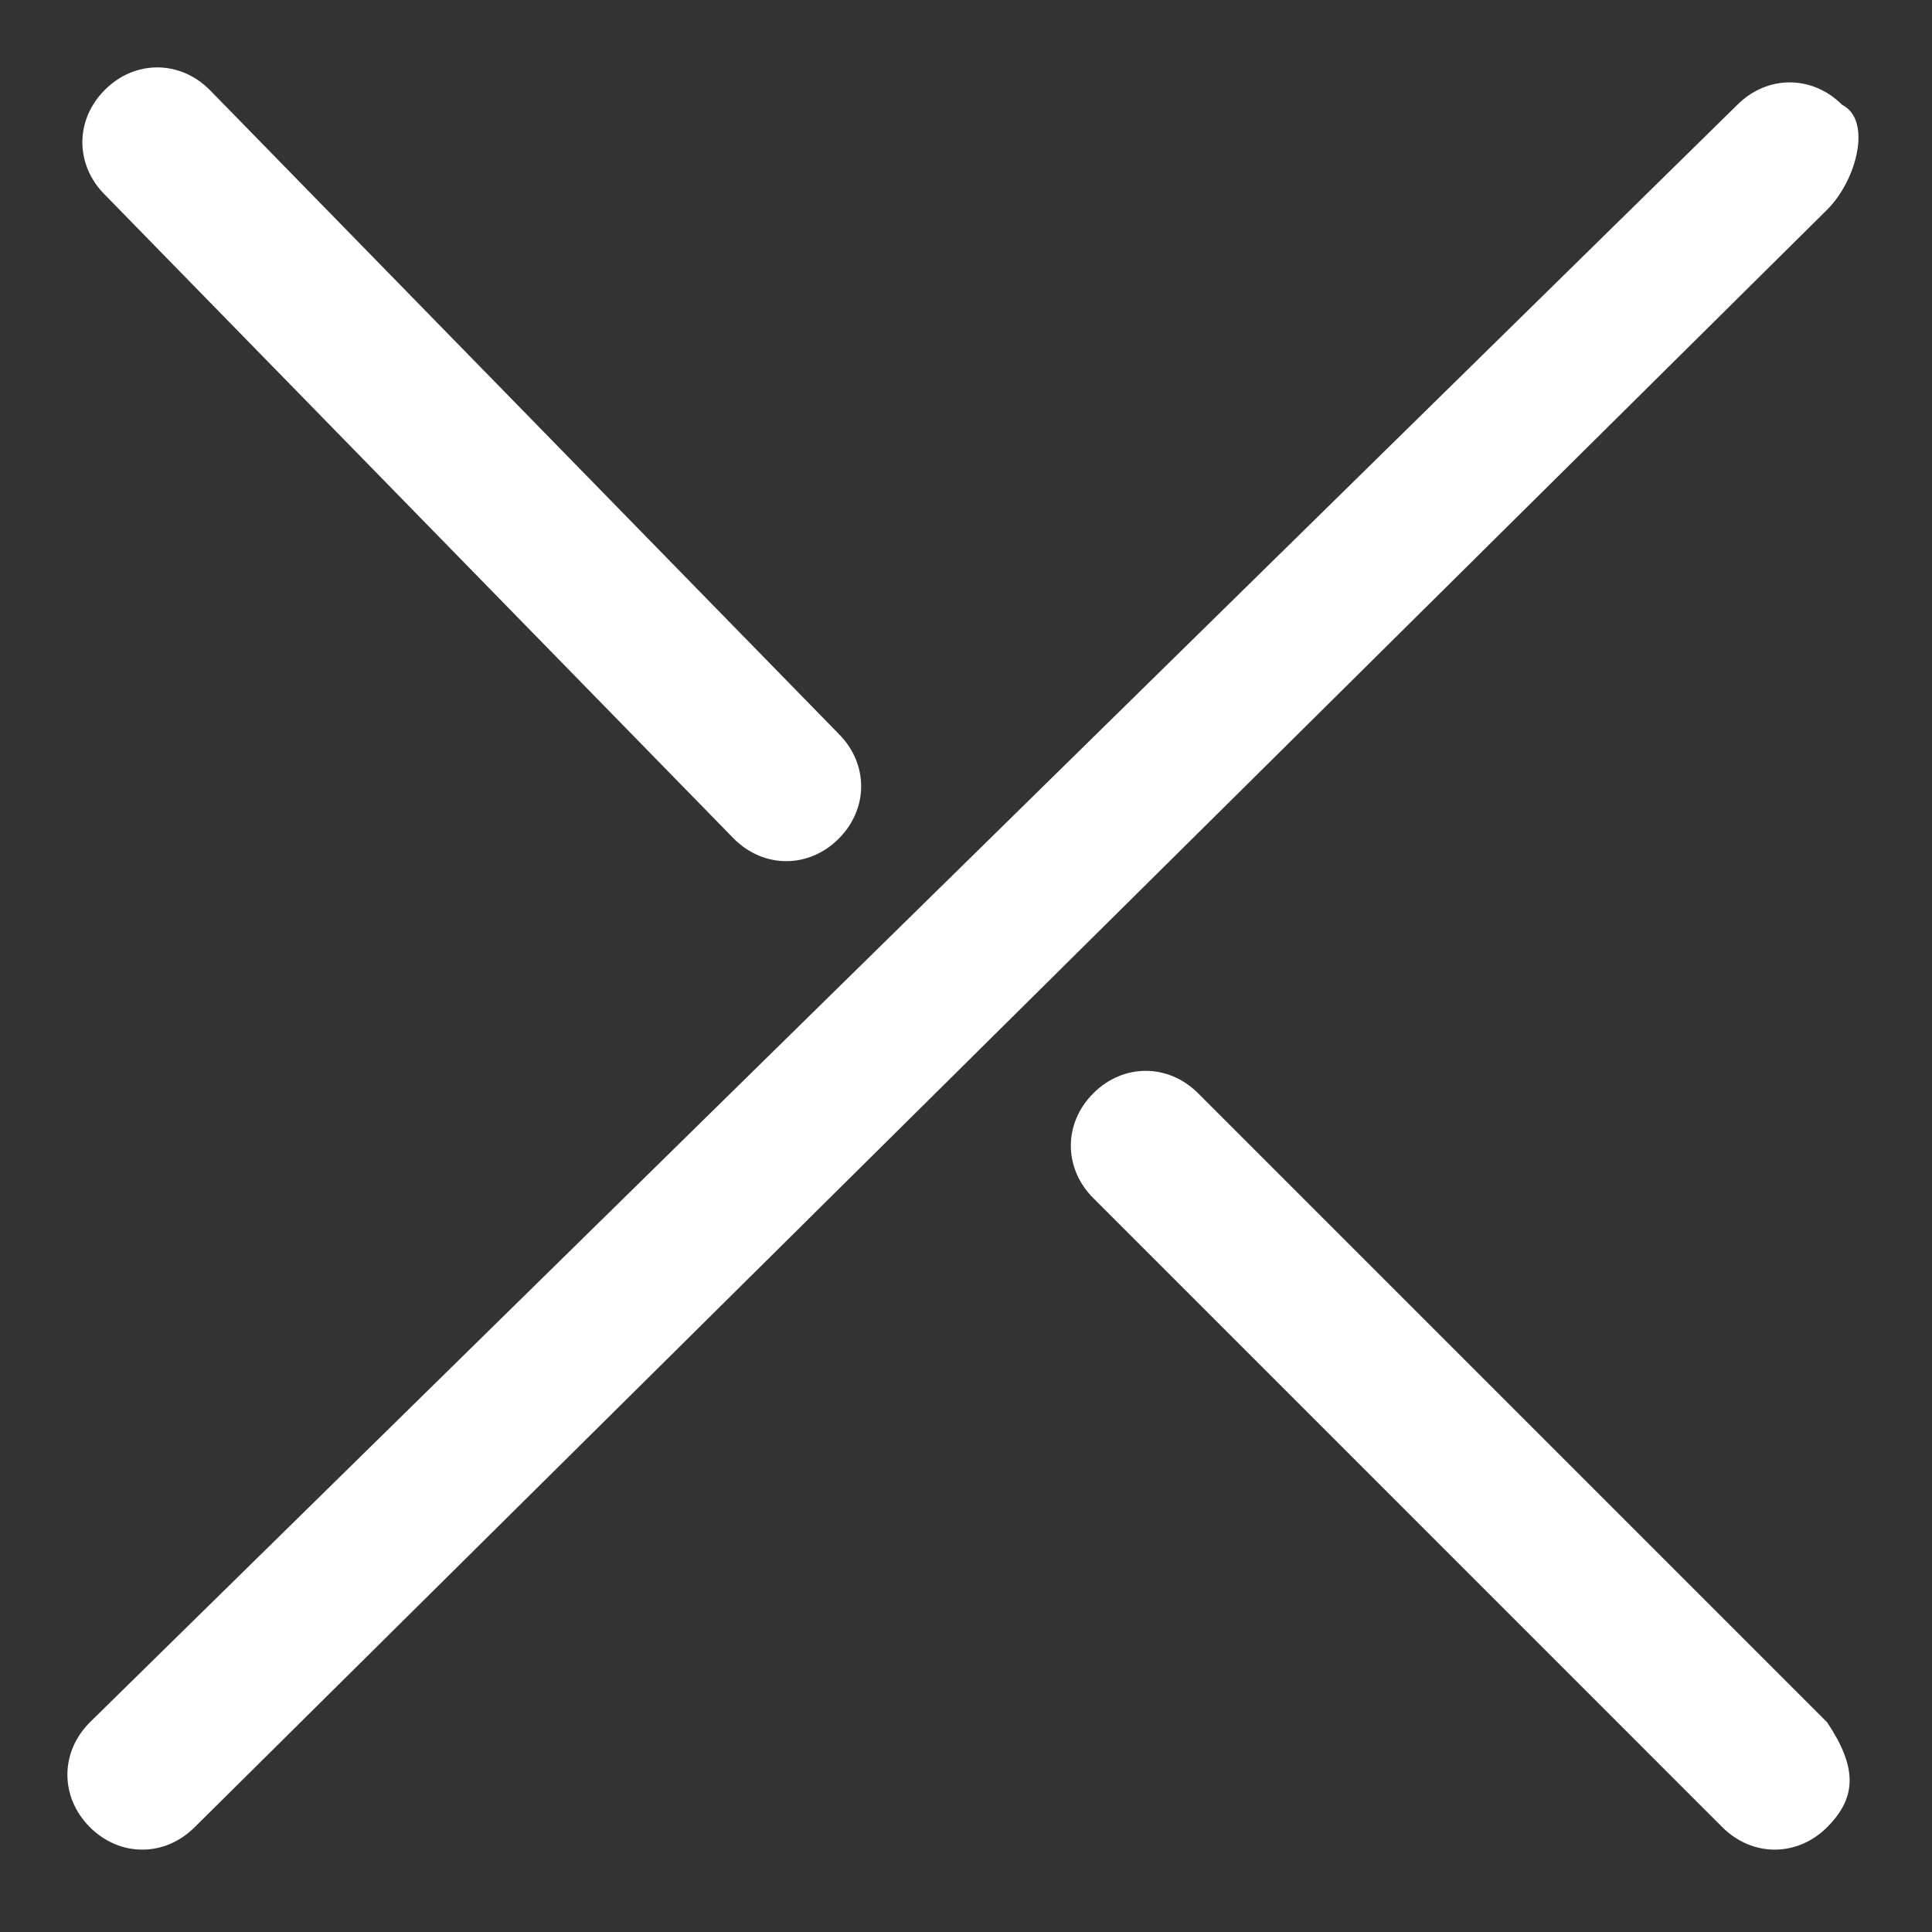
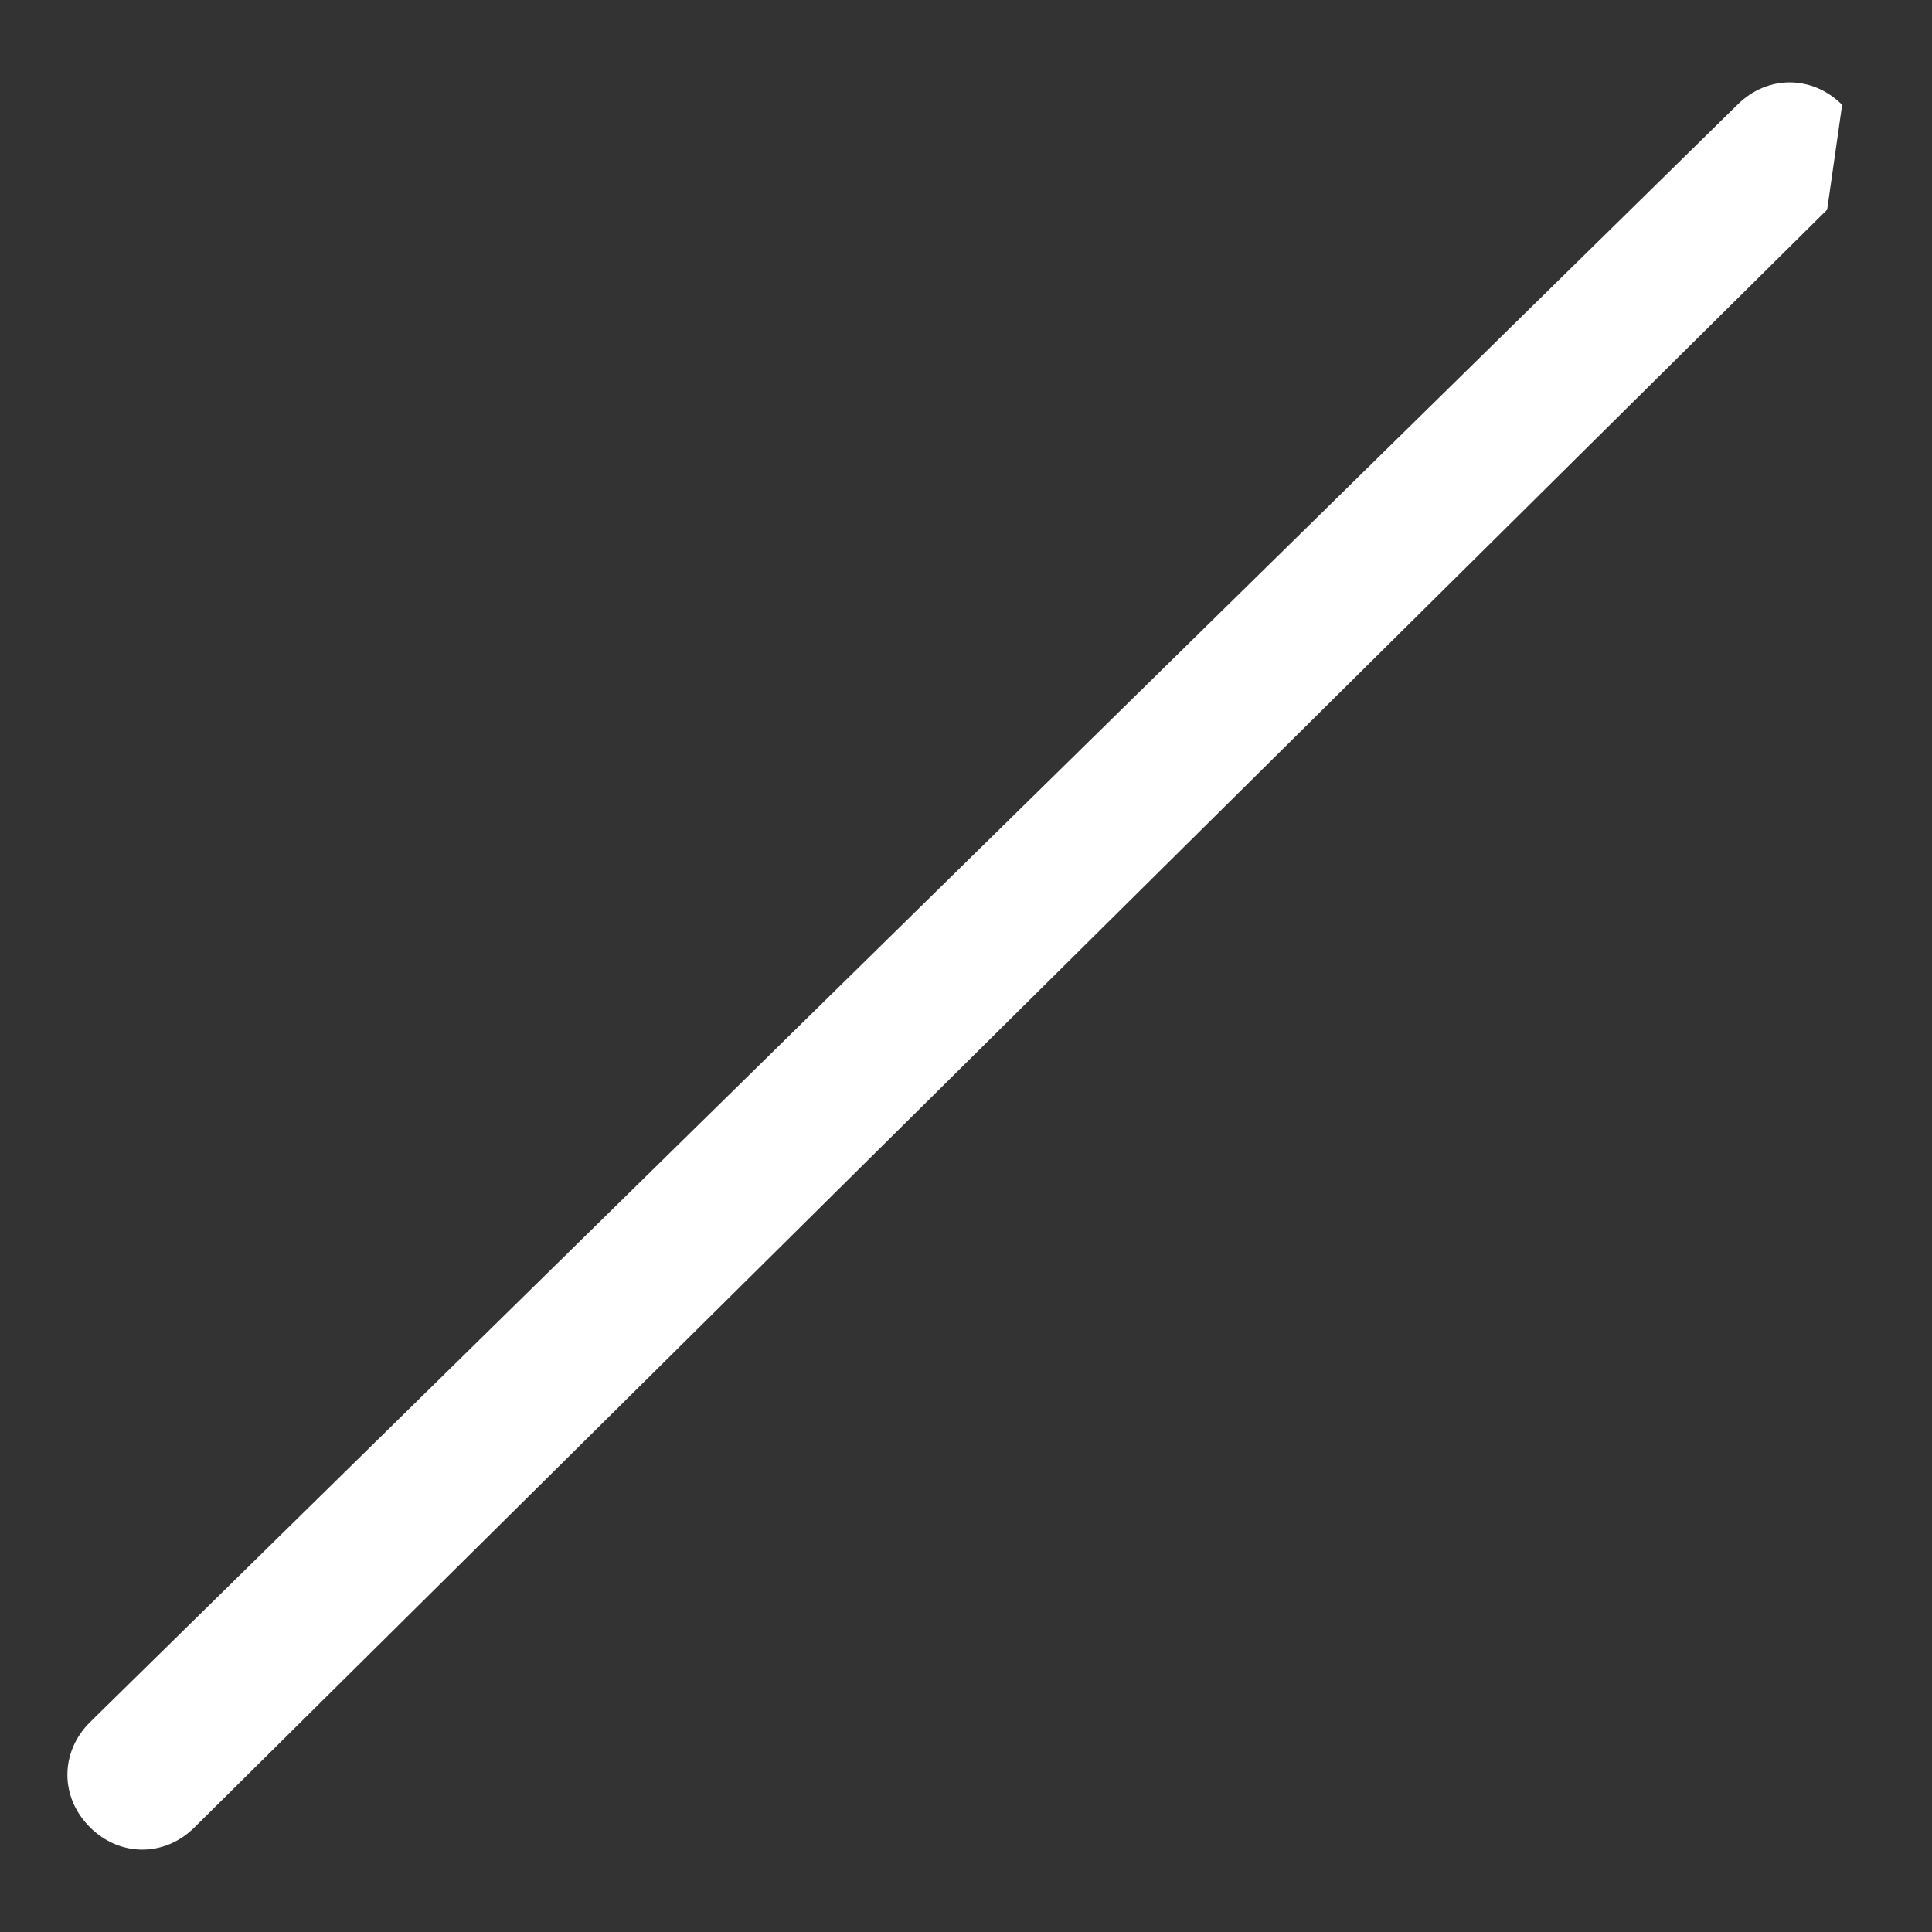
<svg xmlns="http://www.w3.org/2000/svg" version="1.1" id="Capa_1" x="0px" y="0px" viewBox="0 0 12.9 12.9" style="enable-background:new 0 0 12.9 12.9;" xml:space="preserve">
  <rect x="0" y="0" width="12.9" height="12.9" fill="#333333" stroke="none" />
  <style type="text/css">
	.st0{fill:#FFFFFF;}
</style>
-   <path class="st0" d="m12.2 1.4L1.3 12.2c-.2.2-.5.2-.7 0c-.2-.2-.2-.5 0-.7L11.6.7c.2-.2.5-.2.7 0c.2.1.1.5-.1.7z" />
-   <path class="st0" d="m5.6 5.6c-.2.2-.5.2-.7 0L.7 1.3C.5 1.1.5.8.7.6c.2-.2.5-.2.7 0l4.2 4.3c.2.2.2.5 0 .7z" />
-   <path class="st0" d="m12.2 12.2c-.2.2-.5.2-.7 0L7.3 8c-.2-.2-.2-.5 0-.7s.5-.2.7 0l4.2 4.2c.2.3.2.5 0 .7z" />
+   <path class="st0" d="m12.2 1.4L1.3 12.2c-.2.2-.5.2-.7 0c-.2-.2-.2-.5 0-.7L11.6.7c.2-.2.5-.2.7 0z" />
</svg>